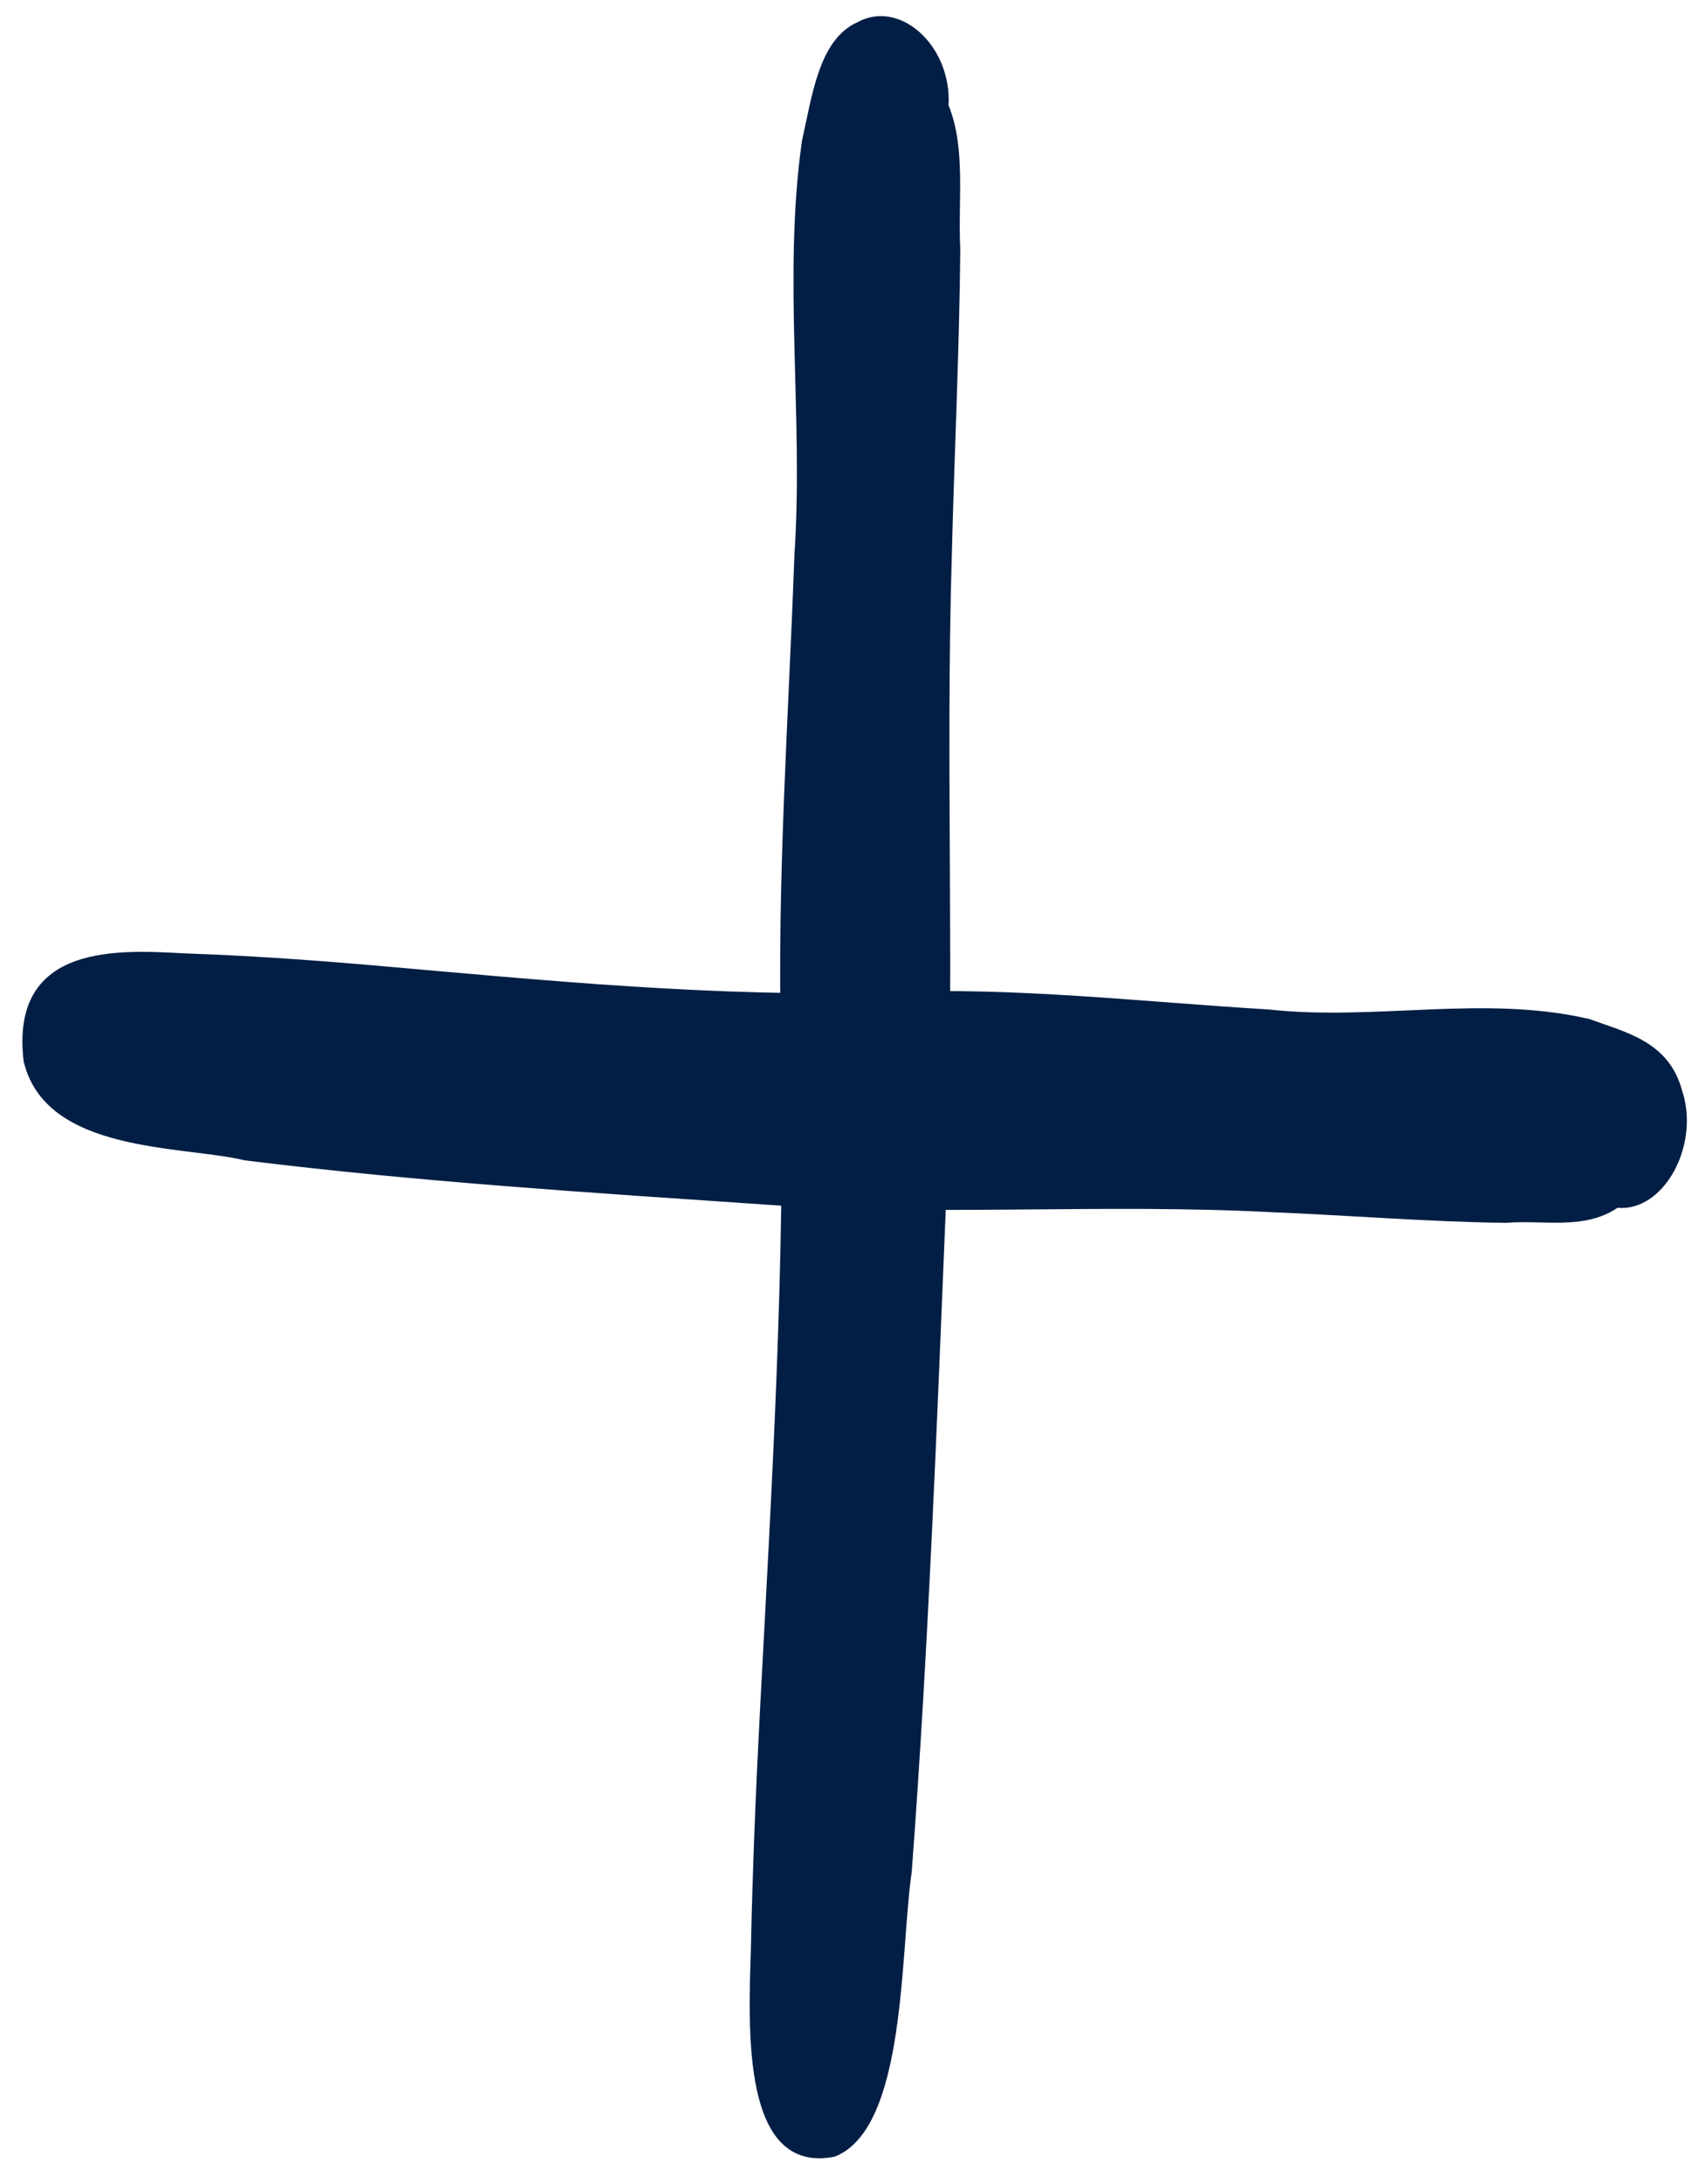
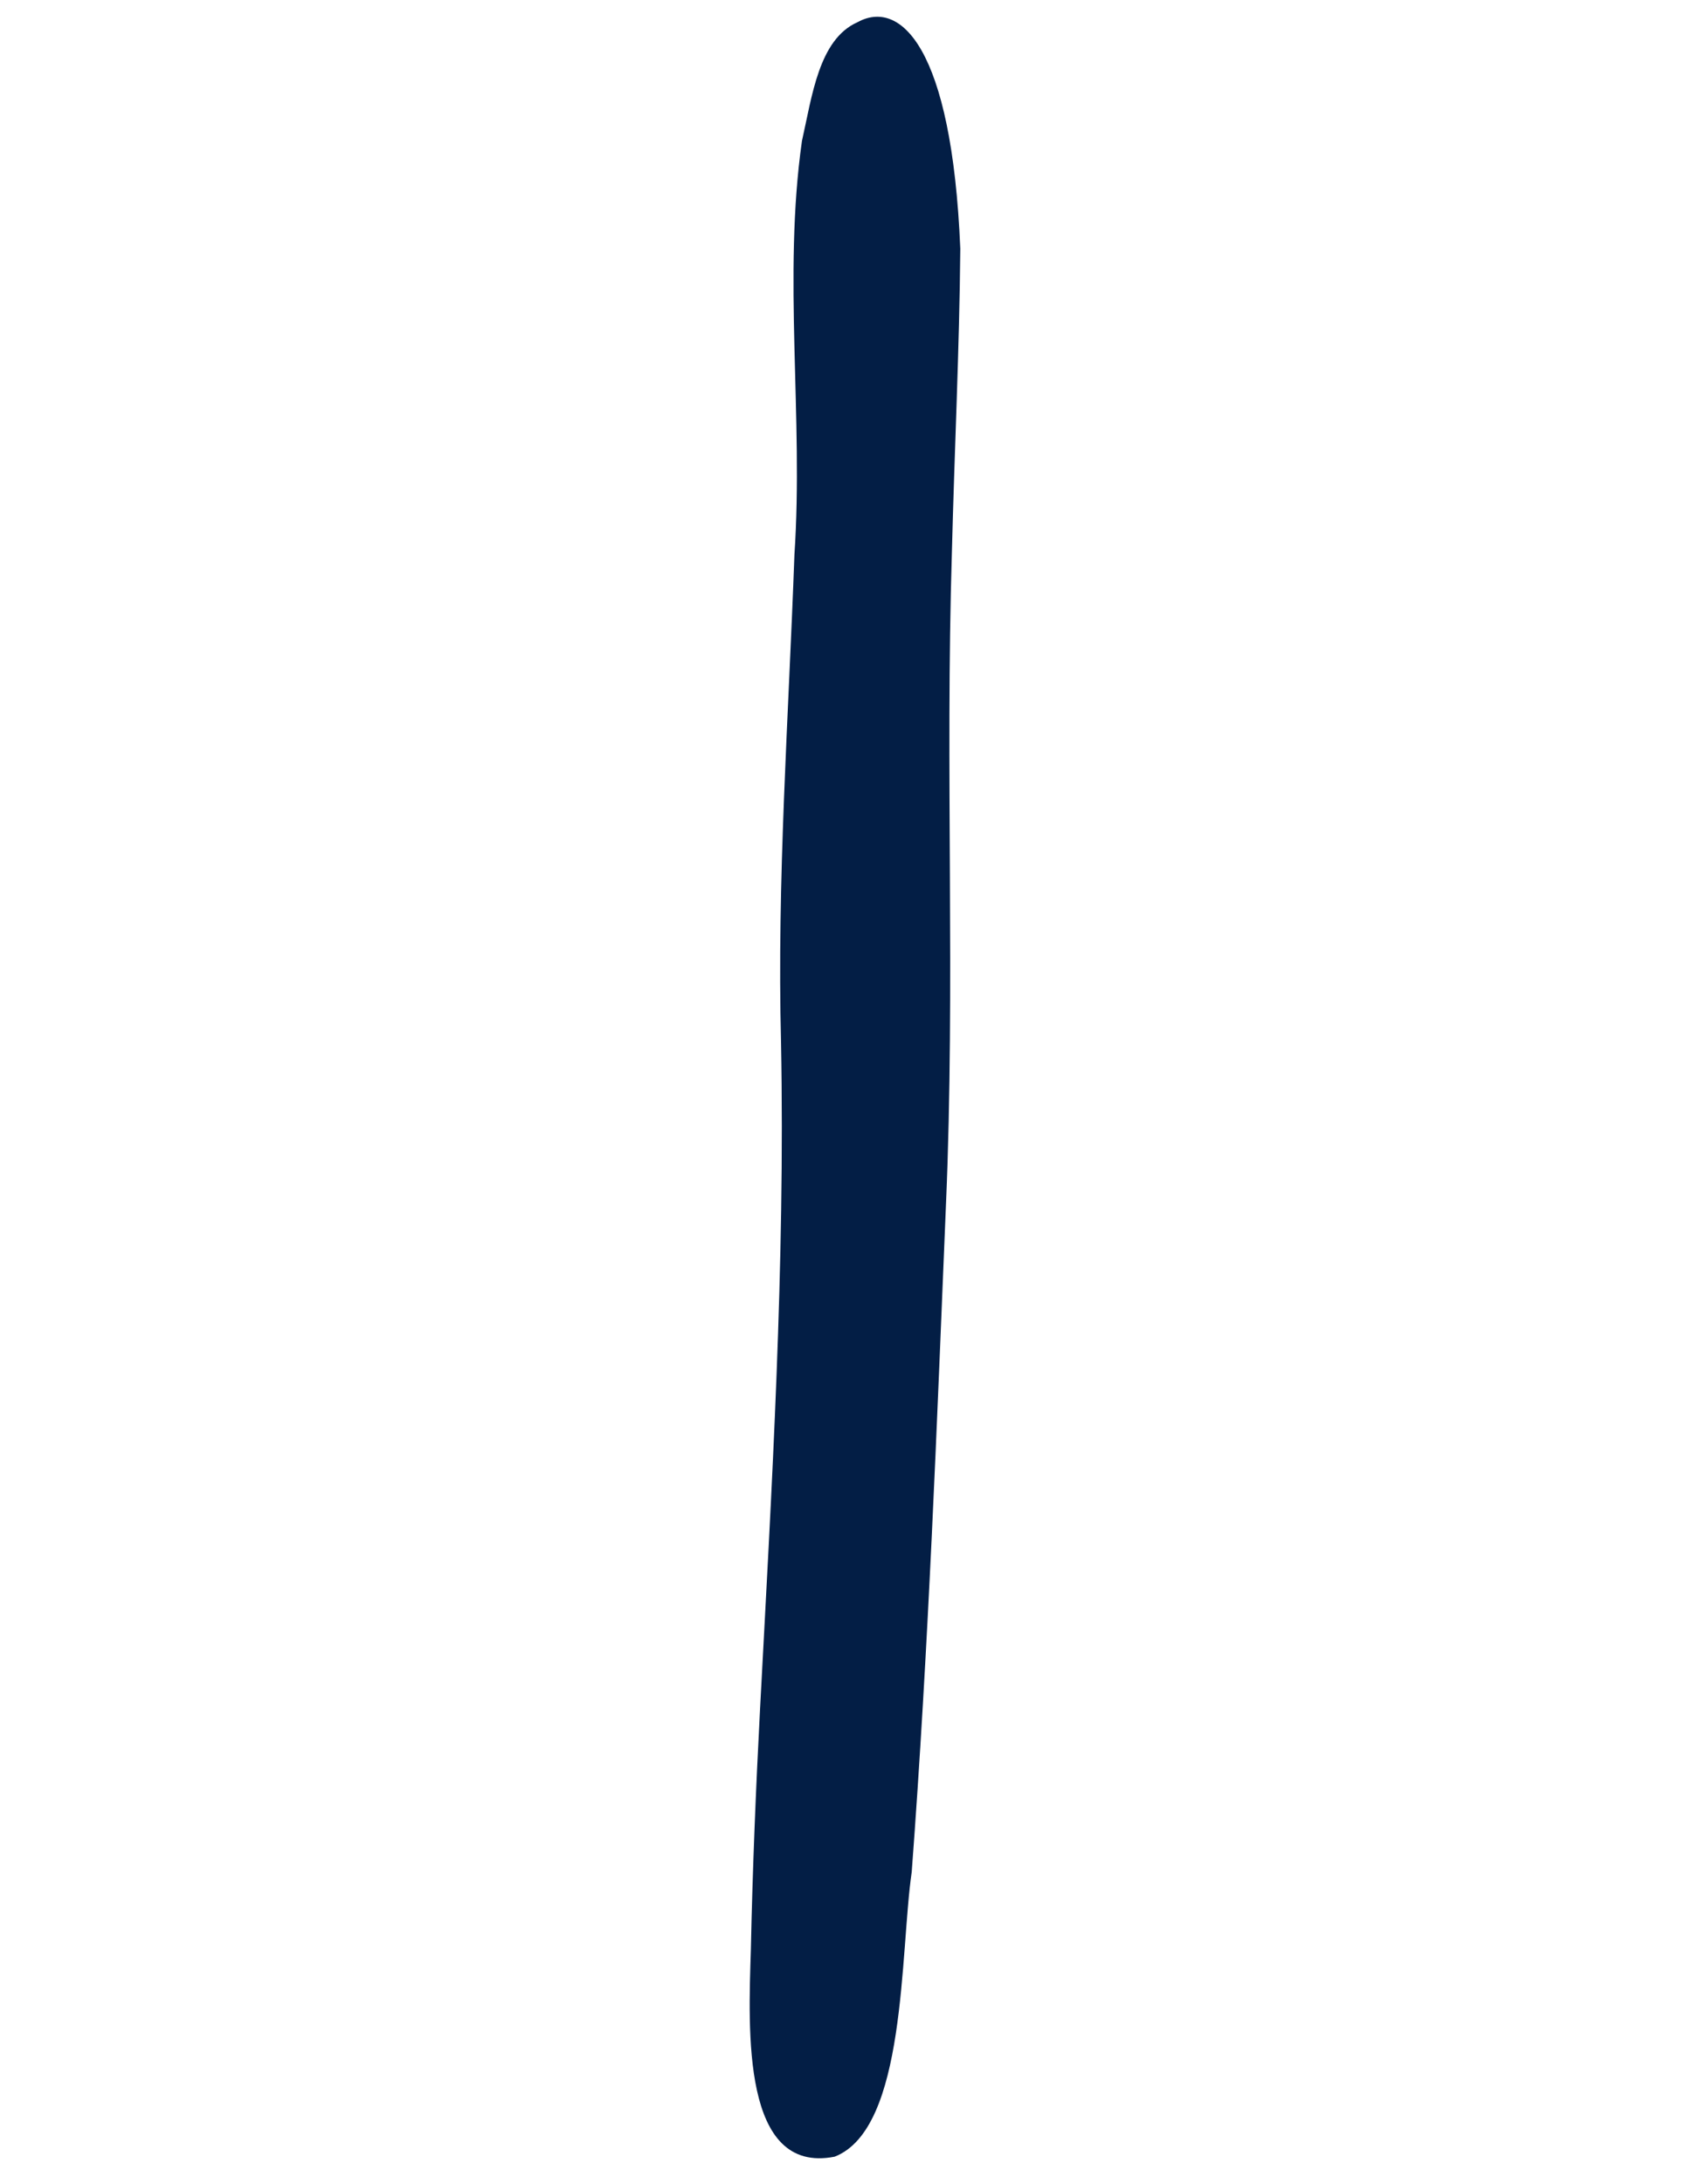
<svg xmlns="http://www.w3.org/2000/svg" width="31" height="40" viewBox="0 0 31 40" fill="none">
-   <path d="M15.292 39.502C16.612 38.989 16.489 35.751 16.704 34.289C17.011 30.203 17.164 26.116 17.333 22.029C17.502 18.06 17.317 14.092 17.44 10.123C17.486 8.267 17.578 6.411 17.594 4.555C17.548 3.687 17.701 2.719 17.379 1.929C17.44 0.844 16.489 -0.025 15.706 0.409C15 0.725 14.877 1.771 14.693 2.581C14.34 5.069 14.724 7.635 14.555 10.163C14.448 13.144 14.233 16.125 14.31 19.107C14.386 23.174 14.141 27.221 13.926 31.288C13.849 32.749 13.788 34.23 13.757 35.711C13.711 37.192 13.588 39.837 15.292 39.502Z" fill="#031E45" />
-   <path d="M0.433 19.437C0.832 21.135 3.349 20.977 4.484 21.253C7.661 21.648 10.837 21.846 14.014 22.063C17.098 22.28 20.183 22.043 23.267 22.201C24.71 22.26 26.152 22.379 27.595 22.398C28.27 22.339 29.022 22.537 29.636 22.122C30.48 22.201 31.155 20.977 30.817 19.97C30.572 19.062 29.759 18.904 29.129 18.667C27.196 18.213 25.201 18.706 23.237 18.489C20.919 18.351 18.602 18.075 16.285 18.173C13.124 18.272 9.978 17.956 6.817 17.68C5.681 17.581 4.53 17.502 3.379 17.462C2.228 17.403 0.172 17.245 0.433 19.437Z" fill="#031E45" />
+   <path d="M15.292 39.502C16.612 38.989 16.489 35.751 16.704 34.289C17.011 30.203 17.164 26.116 17.333 22.029C17.502 18.06 17.317 14.092 17.44 10.123C17.486 8.267 17.578 6.411 17.594 4.555C17.44 0.844 16.489 -0.025 15.706 0.409C15 0.725 14.877 1.771 14.693 2.581C14.34 5.069 14.724 7.635 14.555 10.163C14.448 13.144 14.233 16.125 14.31 19.107C14.386 23.174 14.141 27.221 13.926 31.288C13.849 32.749 13.788 34.23 13.757 35.711C13.711 37.192 13.588 39.837 15.292 39.502Z" fill="#031E45" />
</svg>